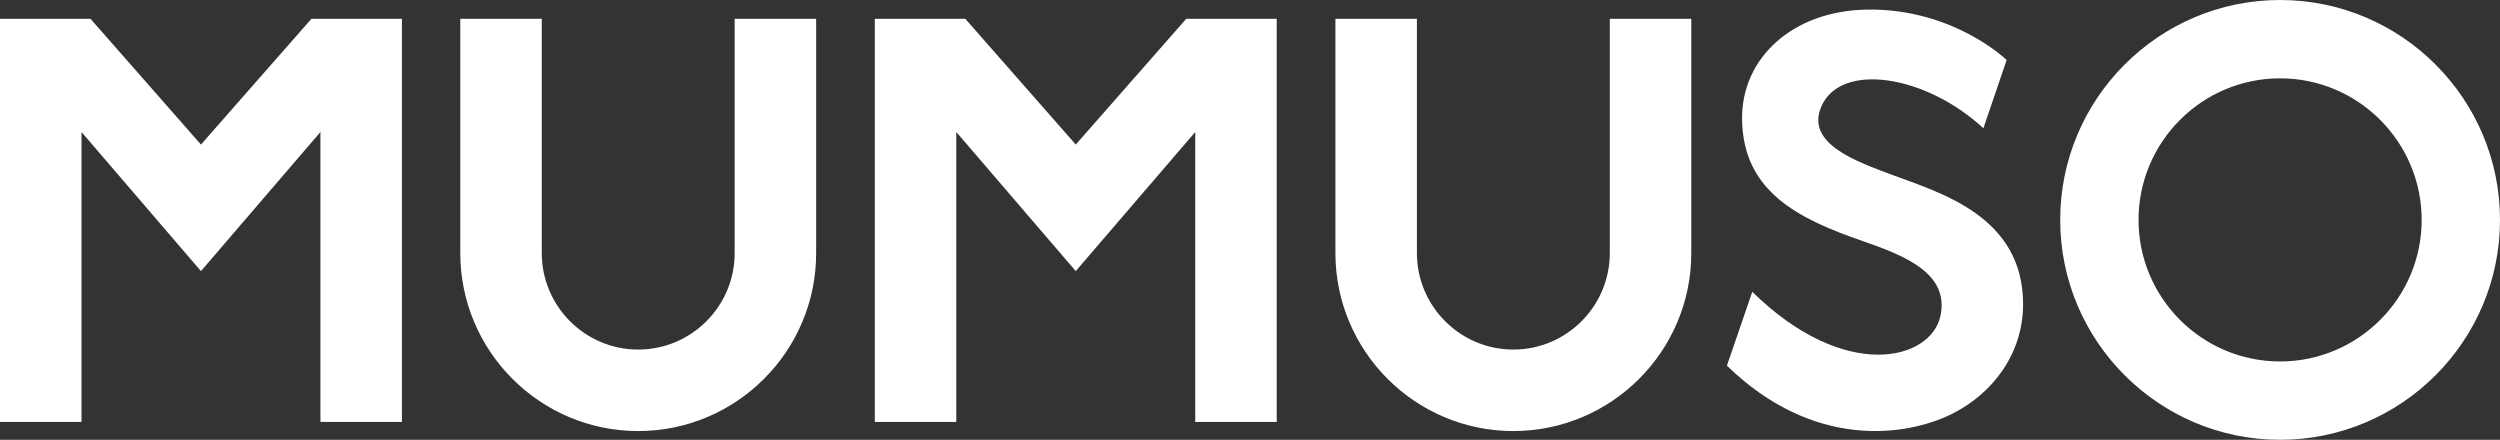
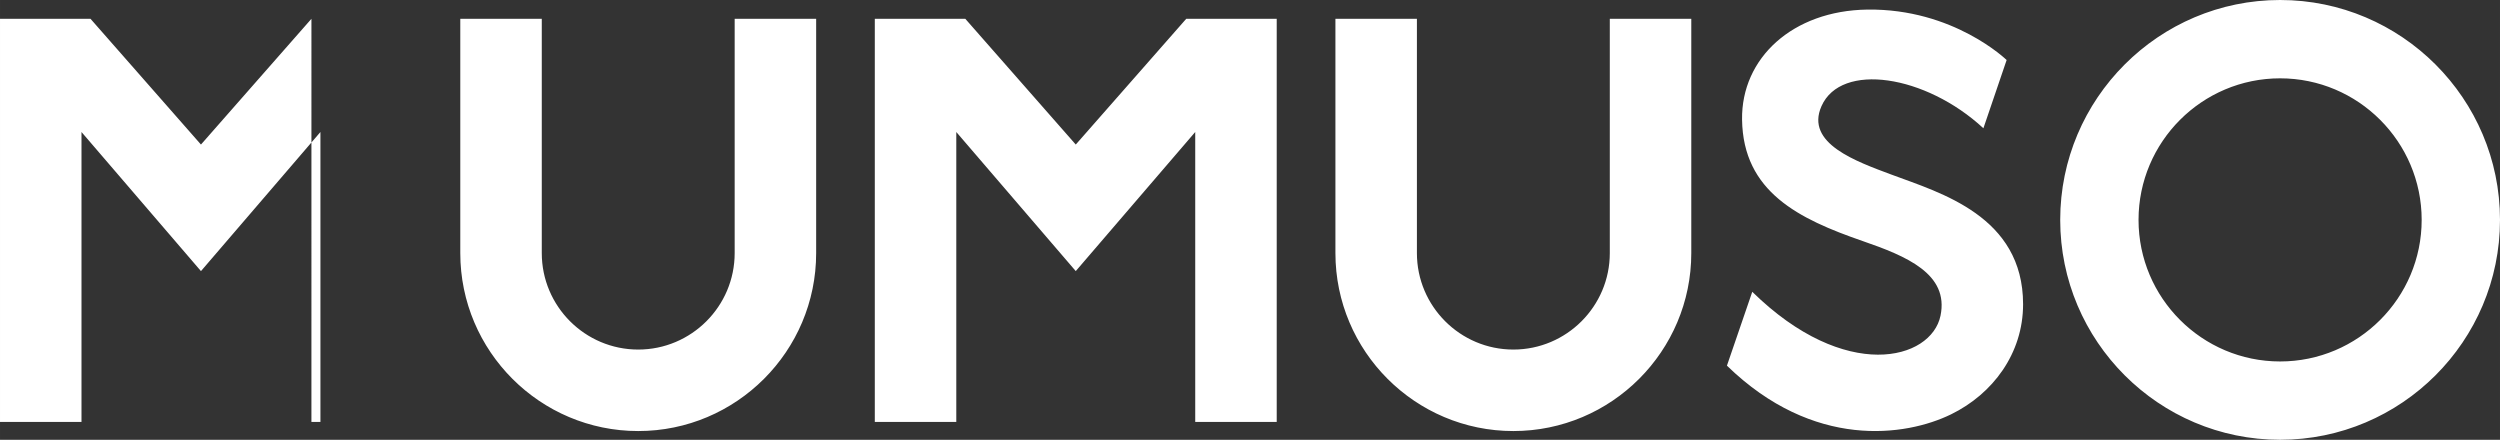
<svg xmlns="http://www.w3.org/2000/svg" id="a" width="1141.06mm" height="200.73mm" viewBox="0 0 3234.5 569">
  <rect x="0" y="0" width="3234.5" height="569" fill="#333333" stroke="none" />
-   <path d="M1957.98,557.69c-126.94,0-230.21-103.27-230.21-230.21V24.32h105.43v303.16c0,68.8,55.98,124.78,124.78,124.78s124.78-55.97,124.78-124.78V24.32h105.43v303.16c0,126.94-103.27,230.21-230.21,230.21ZM1055.94,327.48V24.32h-105.43v303.16c0,68.8-55.98,124.78-124.78,124.78s-124.78-55.97-124.78-124.78V24.32h-105.43v303.16c0,126.94,103.27,230.21,230.21,230.21s230.21-103.27,230.21-230.21ZM402.93,24.32l-142.93,162.7L117.08,24.32H0v521.61h105.43V170.79l154.57,179.97,154.57-179.97v375.14h105.43V24.32h-117.08ZM1534.76,24.32l-142.93,162.7-142.93-162.7h-117.08v521.61h105.43V170.78l154.57,179.97,154.57-179.97v375.14h105.43V24.32h-117.08ZM3234.5,284.5c0,156.87-127.63,284.5-284.5,284.5s-284.5-127.63-284.5-284.5S2793.13,0,2950,0s284.5,127.63,284.5,284.5ZM2950,101.34c-100.99,0-183.16,82.16-183.16,183.16s82.16,183.16,183.16,183.16,183.16-82.16,183.16-183.16-82.16-183.16-183.16-183.16ZM2448.01,226.22c-46.28-17.32-112.79-40.5-91.38-88.87,25.39-57.35,134.65-40.63,209.5,28.58l30.05-88.26s-68.54-66.82-180.29-65.27c-96.53,1.34-163.12,62.72-162.01,142.33,1.3,93.63,73.73,128.68,156.05,157.14,56.3,19.46,111.96,42.39,100.69,96.63-11.96,57.6-123.21,87.05-243.54-30.97l-32.78,95.56c111.97,108.97,231.34,91.68,290.11,62.92,53.72-26.29,93.06-78.48,93.06-142.39,0-114.17-107.54-144.23-169.46-167.41Z" style="fill:#fff;" />
+   <path d="M1957.98,557.69c-126.94,0-230.21-103.27-230.21-230.21V24.32h105.43v303.16c0,68.8,55.98,124.78,124.78,124.78s124.78-55.97,124.78-124.78V24.32h105.43v303.16c0,126.94-103.27,230.21-230.21,230.21ZM1055.94,327.48V24.32h-105.43v303.16c0,68.8-55.98,124.78-124.78,124.78s-124.78-55.97-124.78-124.78V24.32h-105.43v303.16c0,126.94,103.27,230.21,230.21,230.21s230.21-103.27,230.21-230.21ZM402.93,24.32l-142.93,162.7L117.08,24.32H0v521.61h105.43V170.79l154.57,179.97,154.57-179.97v375.14h105.43h-117.08ZM1534.76,24.32l-142.93,162.7-142.93-162.7h-117.08v521.61h105.43V170.78l154.57,179.97,154.57-179.97v375.14h105.43V24.32h-117.08ZM3234.5,284.5c0,156.87-127.63,284.5-284.5,284.5s-284.5-127.63-284.5-284.5S2793.13,0,2950,0s284.5,127.63,284.5,284.5ZM2950,101.34c-100.99,0-183.16,82.16-183.16,183.16s82.16,183.16,183.16,183.16,183.16-82.16,183.16-183.16-82.16-183.16-183.16-183.16ZM2448.01,226.22c-46.28-17.32-112.79-40.5-91.38-88.87,25.39-57.35,134.65-40.63,209.5,28.58l30.05-88.26s-68.54-66.82-180.29-65.27c-96.53,1.34-163.12,62.72-162.01,142.33,1.3,93.63,73.73,128.68,156.05,157.14,56.3,19.46,111.96,42.39,100.69,96.63-11.96,57.6-123.21,87.05-243.54-30.97l-32.78,95.56c111.97,108.97,231.34,91.68,290.11,62.92,53.72-26.29,93.06-78.48,93.06-142.39,0-114.17-107.54-144.23-169.46-167.41Z" style="fill:#fff;" />
</svg>